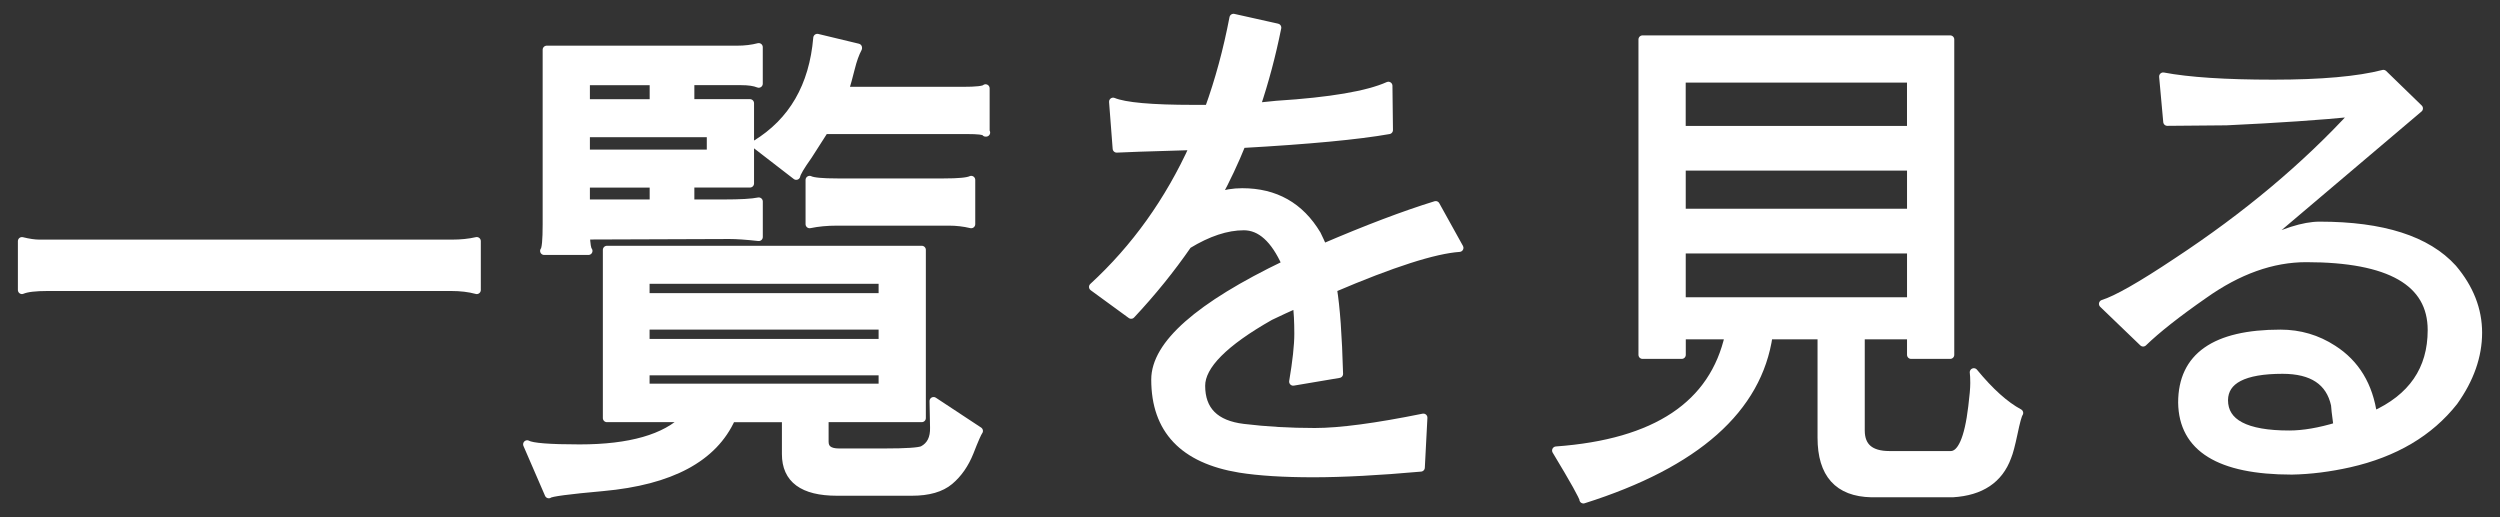
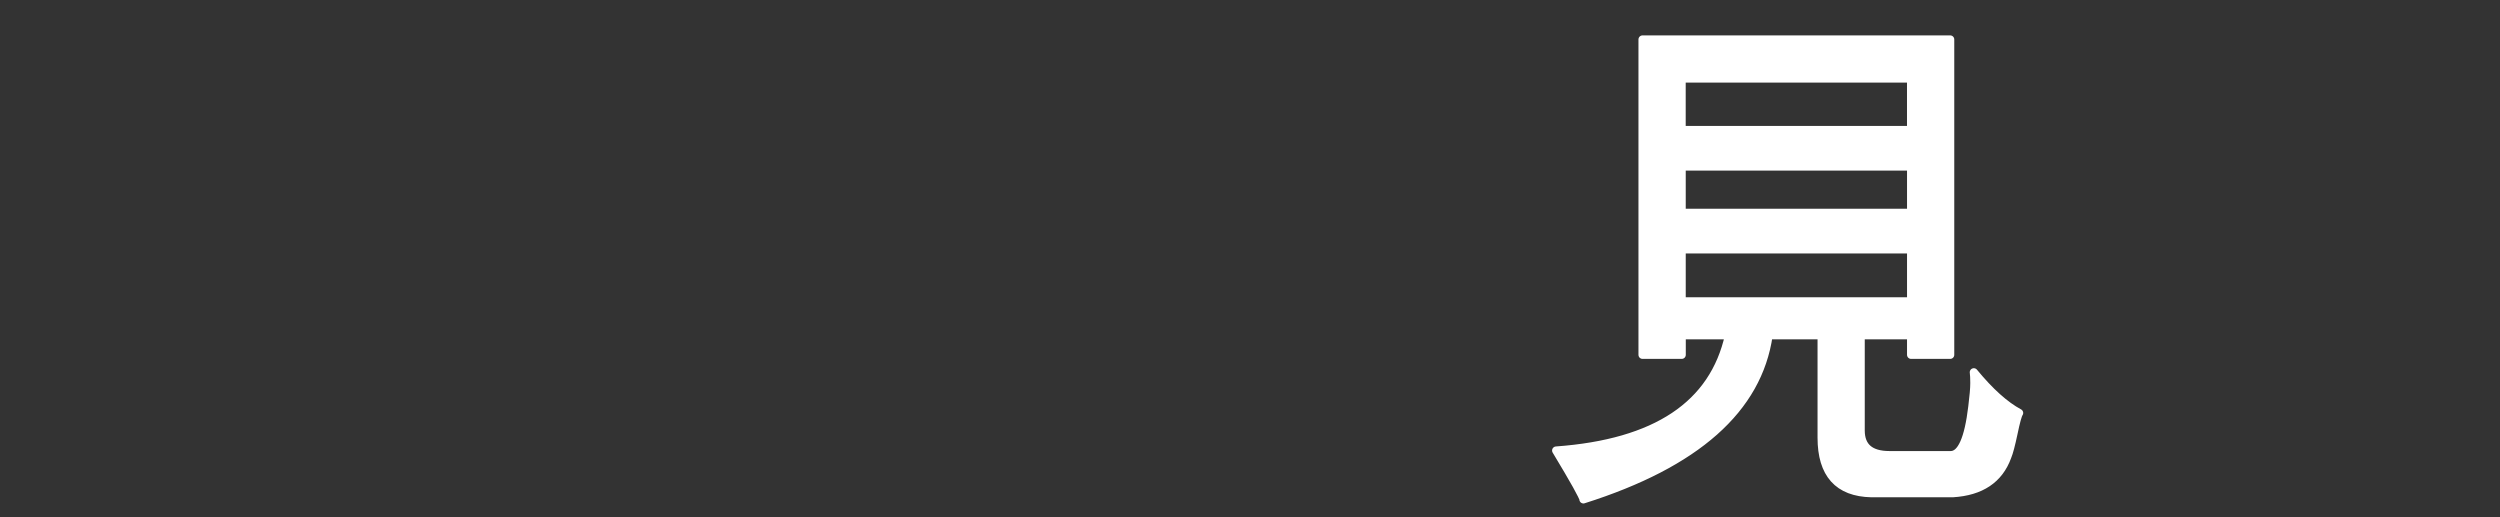
<svg xmlns="http://www.w3.org/2000/svg" version="1.1" id="レイヤー_1" x="0px" y="0px" width="87px" height="18px" viewBox="0 0 87 18" enable-background="new 0 0 87 18" xml:space="preserve">
  <rect x="0" y="0" width="87" height="18" fill="#333333" stroke="none" />
  <g>
-     <path fill="#FFFFFF" stroke="#FFFFFF" stroke-width="0.283" stroke-linecap="round" stroke-linejoin="round" stroke-miterlimit="10" d="   M16.591,10.092c-0.263-0.072-0.561-0.107-0.895-0.107H1.659c-0.43,0-0.728,0.035-0.895,0.107v-1.7   C1.002,8.451,1.206,8.48,1.373,8.48h14.359c0.31,0,0.597-0.029,0.859-0.089V10.092z" />
-     <path fill="#FFFFFF" stroke="#FFFFFF" stroke-width="0.283" stroke-linecap="round" stroke-linejoin="round" stroke-miterlimit="10" d="   M34.065,14.997c-0.048,0.061-0.155,0.305-0.322,0.734c-0.167,0.418-0.4,0.752-0.698,1.003c-0.298,0.25-0.734,0.376-1.307,0.376   h-2.614c-1.182,0-1.772-0.437-1.772-1.308V14.55h-1.898c-0.621,1.385-2.112,2.185-4.476,2.399c-1.194,0.107-1.82,0.19-1.88,0.25   l-0.752-1.736c0.167,0.096,0.775,0.144,1.826,0.144c1.754,0,2.983-0.353,3.688-1.057h-2.739V8.695h10.957v5.854h-3.384v0.823   c0,0.251,0.167,0.376,0.501,0.376h1.593c0.752,0,1.193-0.029,1.325-0.089c0.274-0.144,0.406-0.406,0.394-0.788l-0.018-0.913   L34.065,14.997z M18.937,8.731c0.06-0.06,0.089-0.37,0.089-0.931V1.731h6.625c0.274,0,0.525-0.03,0.752-0.09v1.271   c-0.144-0.06-0.347-0.09-0.609-0.09h-1.772v0.77h2.077v2.793h-2.077v0.698h1.164c0.585,0,0.991-0.023,1.218-0.071v1.235   c-0.43-0.048-0.77-0.071-1.021-0.071l-4.995,0.018c0.012,0.311,0.042,0.489,0.089,0.537H18.937z M20.387,2.823v0.77h2.363v-0.77   H20.387z M20.387,4.632v0.716h4.351V4.632H20.387z M22.75,7.084V6.386h-2.363v0.698H22.75z M30.717,10.343V9.734h-8.253v0.608   H30.717z M30.717,11.936v-0.608h-8.253v0.608H30.717z M30.717,13.493v-0.572h-8.253v0.572H30.717z M28.694,4.524l-0.573,0.895   c-0.263,0.37-0.4,0.604-0.412,0.698l-1.414-1.092c1.289-0.788,2.005-2.023,2.148-3.706l1.414,0.34v0.019   c-0.096,0.179-0.179,0.411-0.25,0.698c-0.072,0.286-0.143,0.549-0.215,0.787h4.118c0.466,0,0.728-0.029,0.788-0.089v1.521   c-0.06-0.048-0.269-0.071-0.627-0.071H28.694z M29.124,7.711c-0.346,0-0.663,0.03-0.949,0.09v-1.54   c0.119,0.06,0.441,0.09,0.967,0.09h3.706c0.513,0,0.829-0.03,0.949-0.09v1.54c-0.25-0.06-0.507-0.09-0.77-0.09H29.124z    M34.298,4.613h0.018c0-0.012-0.006-0.018-0.018-0.018V4.613z" />
-     <path fill="#FFFFFF" stroke="#FFFFFF" stroke-width="0.283" stroke-linecap="round" stroke-linejoin="round" stroke-miterlimit="10" d="   M44.753,9.197c-0.394-0.884-0.883-1.325-1.468-1.325c-0.597,0-1.248,0.215-1.952,0.645c-0.585,0.847-1.242,1.659-1.969,2.435   l-1.325-0.967c1.468-1.349,2.638-2.983,3.509-4.905c-1.647,0.048-2.542,0.078-2.686,0.09l-0.125-1.63   c0.406,0.168,1.337,0.251,2.793,0.251c0.167,0,0.346,0,0.537,0c0.358-0.99,0.645-2.047,0.859-3.169l1.522,0.34   c-0.191,0.955-0.437,1.874-0.734,2.758c0.238-0.024,0.477-0.048,0.716-0.072c1.874-0.119,3.169-0.34,3.886-0.662l0.018,1.54   c-1.074,0.19-2.781,0.352-5.121,0.483c-0.25,0.62-0.537,1.229-0.859,1.826c0.274-0.096,0.567-0.144,0.877-0.144   c1.146,0,2.011,0.489,2.597,1.468c0.07,0.144,0.143,0.299,0.215,0.466c1.527-0.656,2.834-1.151,3.92-1.486l0.824,1.486   c-0.871,0.06-2.34,0.531-4.404,1.414c0.107,0.645,0.178,1.636,0.215,2.972l-1.594,0.269c0.119-0.704,0.18-1.259,0.18-1.665   c0-0.417-0.018-0.764-0.055-1.038c-0.299,0.132-0.608,0.274-0.931,0.43c-1.6,0.907-2.399,1.713-2.399,2.417   c0,0.859,0.489,1.349,1.468,1.468c0.788,0.096,1.618,0.144,2.489,0.144s2.131-0.167,3.777-0.501l-0.09,1.736   c-1.467,0.131-2.715,0.197-3.742,0.197c-1.037,0-1.891-0.054-2.56-0.161c-1.958-0.322-2.936-1.354-2.936-3.098   C40.206,11.989,41.721,10.653,44.753,9.197z" />
    <path fill="#FFFFFF" stroke="#FFFFFF" stroke-width="0.283" stroke-linecap="round" stroke-linejoin="round" stroke-miterlimit="10" d="   M70.266,14.371c-0.049,0.071-0.113,0.311-0.197,0.716c-0.084,0.394-0.154,0.662-0.215,0.806c-0.287,0.788-0.92,1.211-1.898,1.271   h-2.828c-1.158-0.024-1.736-0.669-1.736-1.934v-3.563h-1.844c-0.371,2.566-2.52,4.47-6.445,5.712c0-0.084-0.316-0.651-0.949-1.701   c3.473-0.251,5.479-1.587,6.016-4.011h-1.646v0.681H57.16V1.373h10.707v10.975h-1.361v-0.681h-1.754v3.312   c0,0.573,0.334,0.859,1.002,0.859h2.131c0.369,0,0.619-0.561,0.752-1.683c0.047-0.37,0.07-0.645,0.07-0.824   c0-0.167-0.006-0.292-0.018-0.376C69.25,13.637,69.775,14.108,70.266,14.371z M58.521,4.524h7.984V2.733h-7.984V4.524z    M66.506,5.795h-7.984v1.611h7.984V5.795z M66.506,8.678h-7.984v1.808h7.984V8.678z" />
-     <path fill="#FFFFFF" stroke="#FFFFFF" stroke-width="0.283" stroke-linecap="round" stroke-linejoin="round" stroke-miterlimit="10" d="   M84.625,11.488c0-1.671-1.457-2.506-4.369-2.506c-1.182,0-2.369,0.424-3.562,1.271c-0.943,0.656-1.646,1.212-2.113,1.665   l-1.396-1.343c0.467-0.144,1.326-0.632,2.578-1.468c2.412-1.587,4.477-3.318,6.195-5.192c-1.205,0.12-2.697,0.222-4.477,0.305   l-2.059,0.018l-0.143-1.575c0.883,0.167,2.16,0.251,3.832,0.251c1.67,0,2.947-0.113,3.83-0.341l1.236,1.2l-5.641,4.78   c0.908-0.466,1.635-0.698,2.186-0.698c2.195,0,3.74,0.495,4.637,1.485c0.584,0.692,0.877,1.438,0.877,2.238   c0,0.812-0.281,1.611-0.842,2.398c-0.848,1.074-2.059,1.791-3.635,2.148c-0.691,0.155-1.359,0.239-2.004,0.251   c-2.52,0-3.791-0.788-3.814-2.363c0-1.6,1.141-2.399,3.42-2.399c0.668,0,1.277,0.18,1.826,0.537   c0.787,0.502,1.254,1.271,1.396,2.31C83.945,13.852,84.625,12.861,84.625,11.488z M79.434,12.867c-1.35,0-2.029,0.352-2.041,1.056   c0,0.8,0.758,1.2,2.273,1.2c0.488,0,1.049-0.096,1.682-0.287c-0.059-0.441-0.088-0.691-0.088-0.752   C81.08,13.272,80.471,12.867,79.434,12.867z" />
  </g>
</svg>